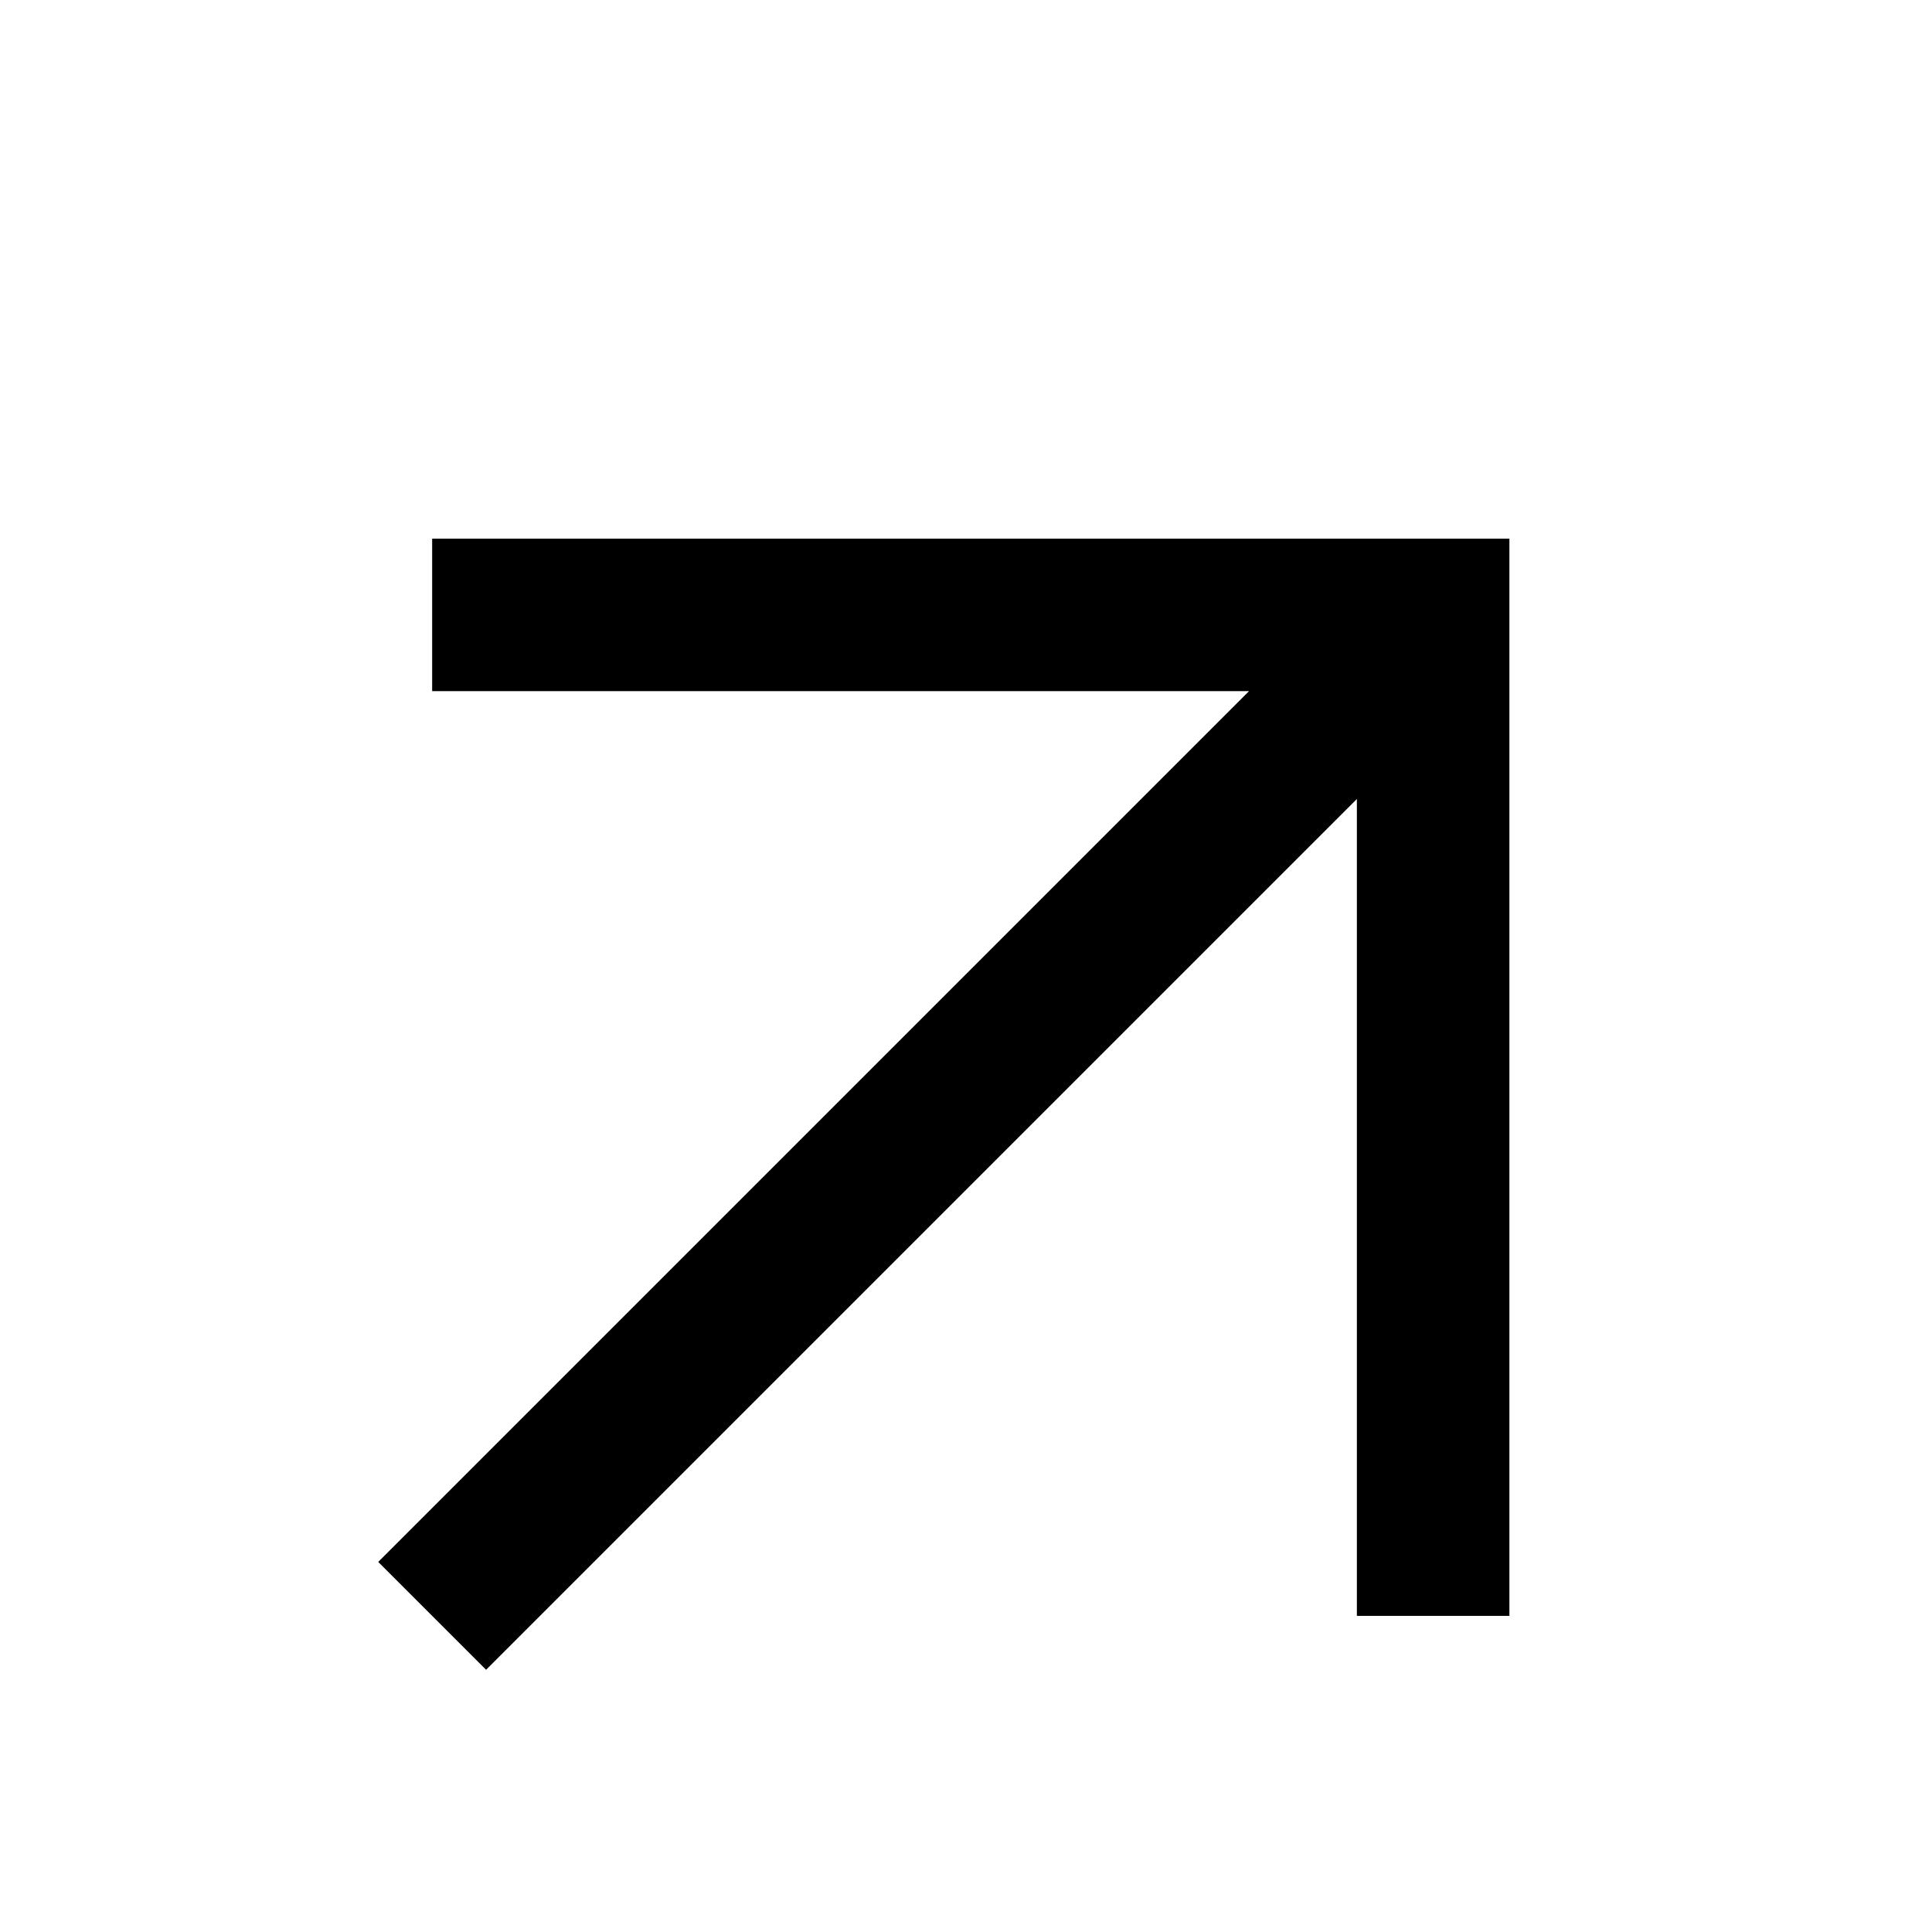
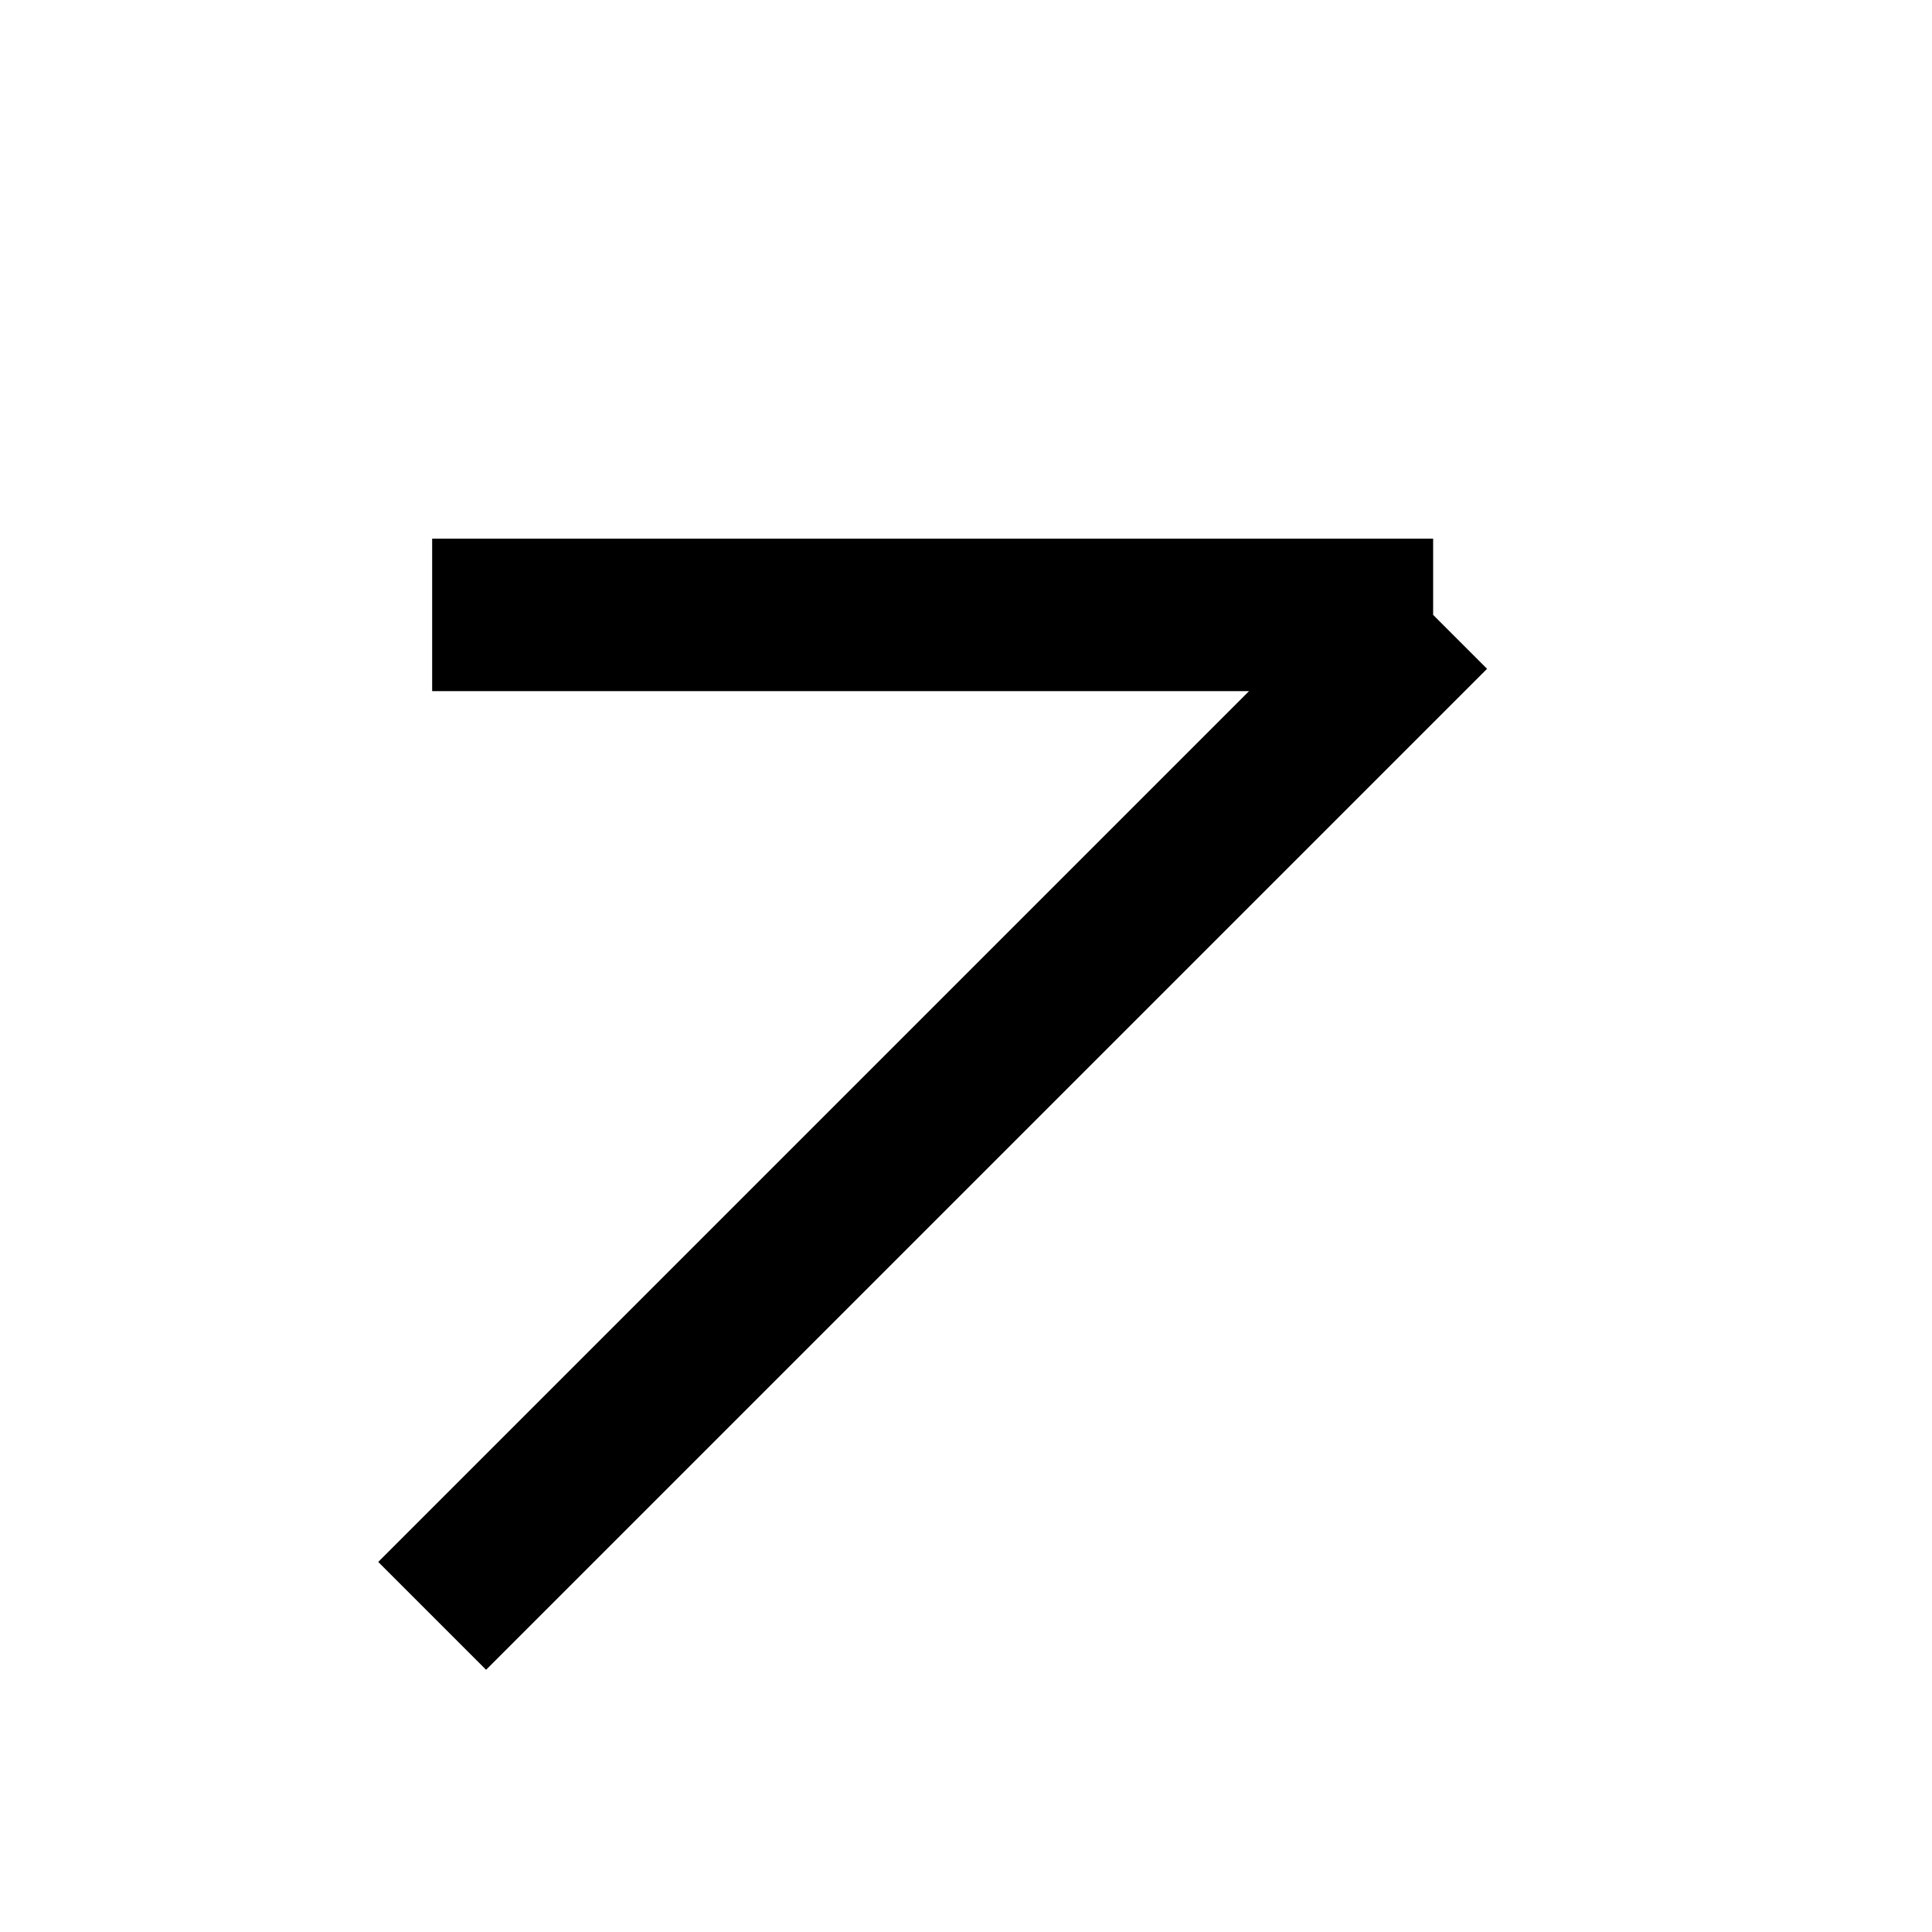
<svg xmlns="http://www.w3.org/2000/svg" width="1em" height="1em" viewBox="0 0 12 19" class="icon text-primary " style="width:20px;height:20px">
  <g fill="none" stroke="currentColor" stroke-miterlimit="10" stroke-width="1.5">
-     <path d="m.75 15.891 9.844-9.844M.75 6.047h9.844v9.844" />
+     <path d="m.75 15.891 9.844-9.844M.75 6.047h9.844" />
  </g>
</svg>